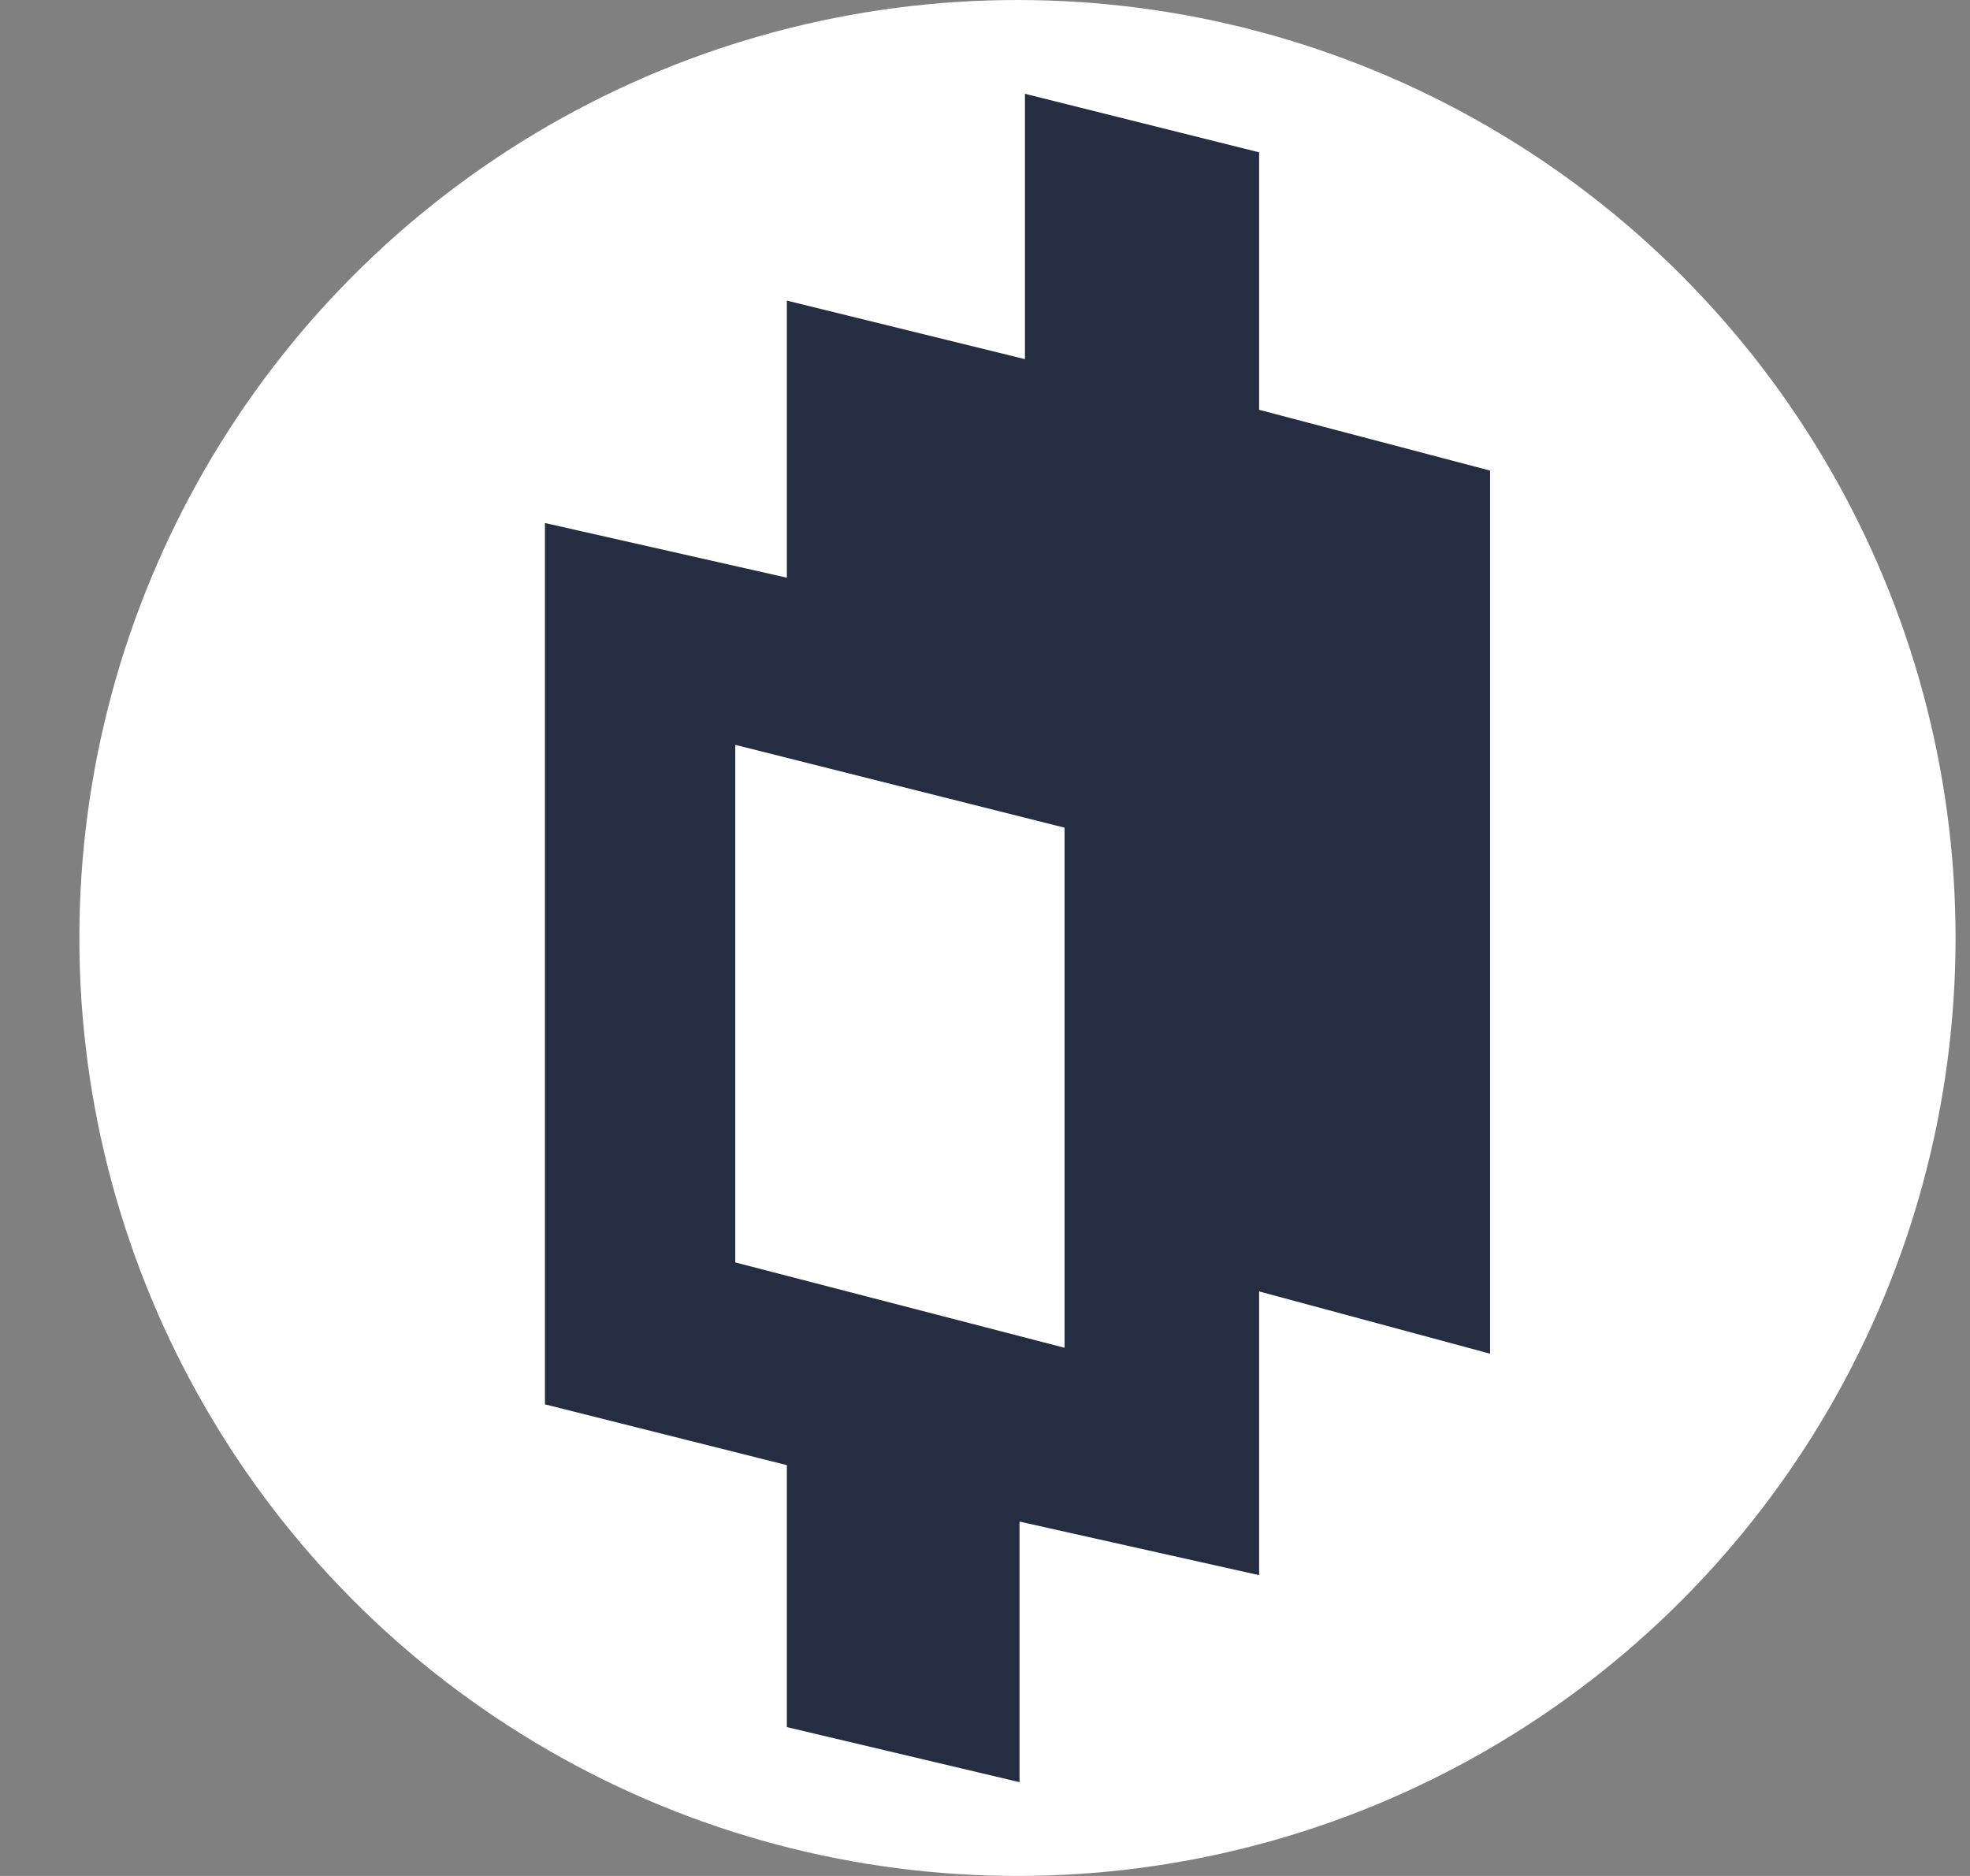
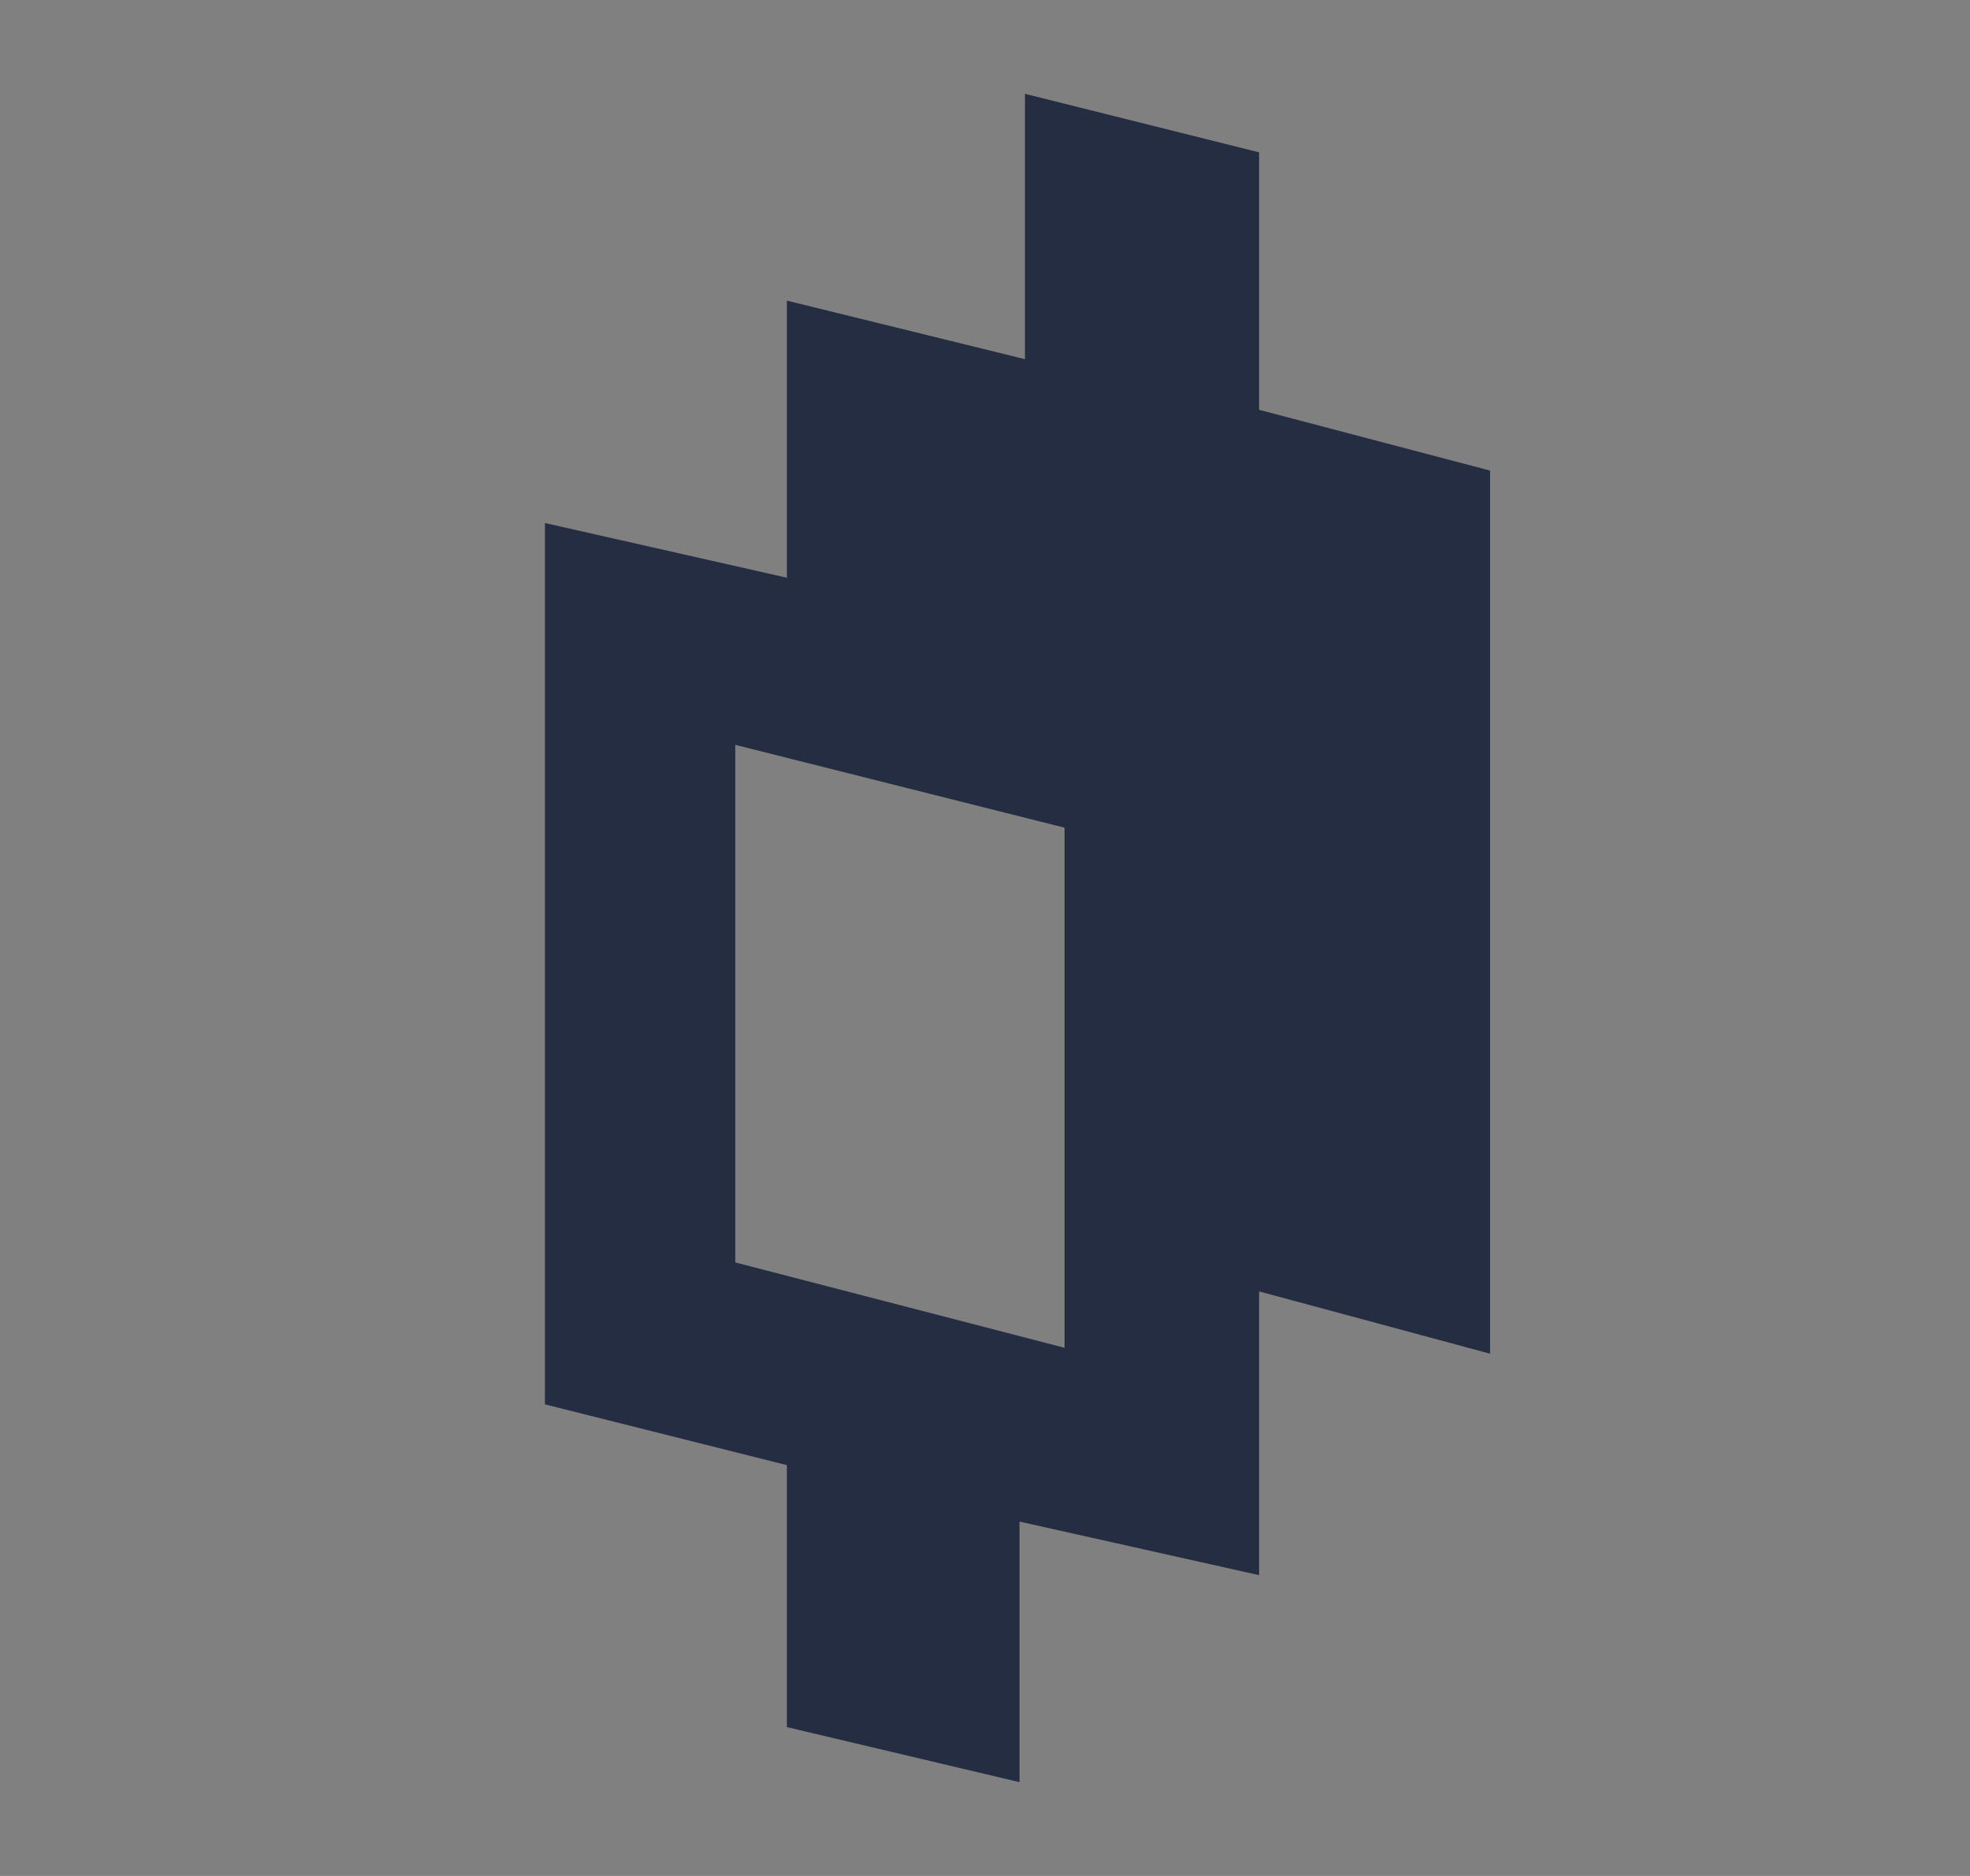
<svg xmlns="http://www.w3.org/2000/svg" width="21" height="20" viewBox="0 0 21 20" fill="none">
  <rect x="0" y="0" width="21" height="20" fill="#808080" stroke="none" />
-   <circle cx="10.846" cy="10" r="10" fill="white" />
  <path fill-rule="evenodd" clip-rule="evenodd" d="M5.809 5.576L8.388 6.159V3.205L10.926 3.829V1L13.422 1.624V4.369L15.884 5.017V14.432L13.422 13.768V16.793L10.868 16.222V19L8.388 18.413V15.62L5.809 14.972V5.576ZM7.838 7.941V13.459L11.348 14.369V8.824L7.838 7.941Z" fill="#252D43" />
</svg>